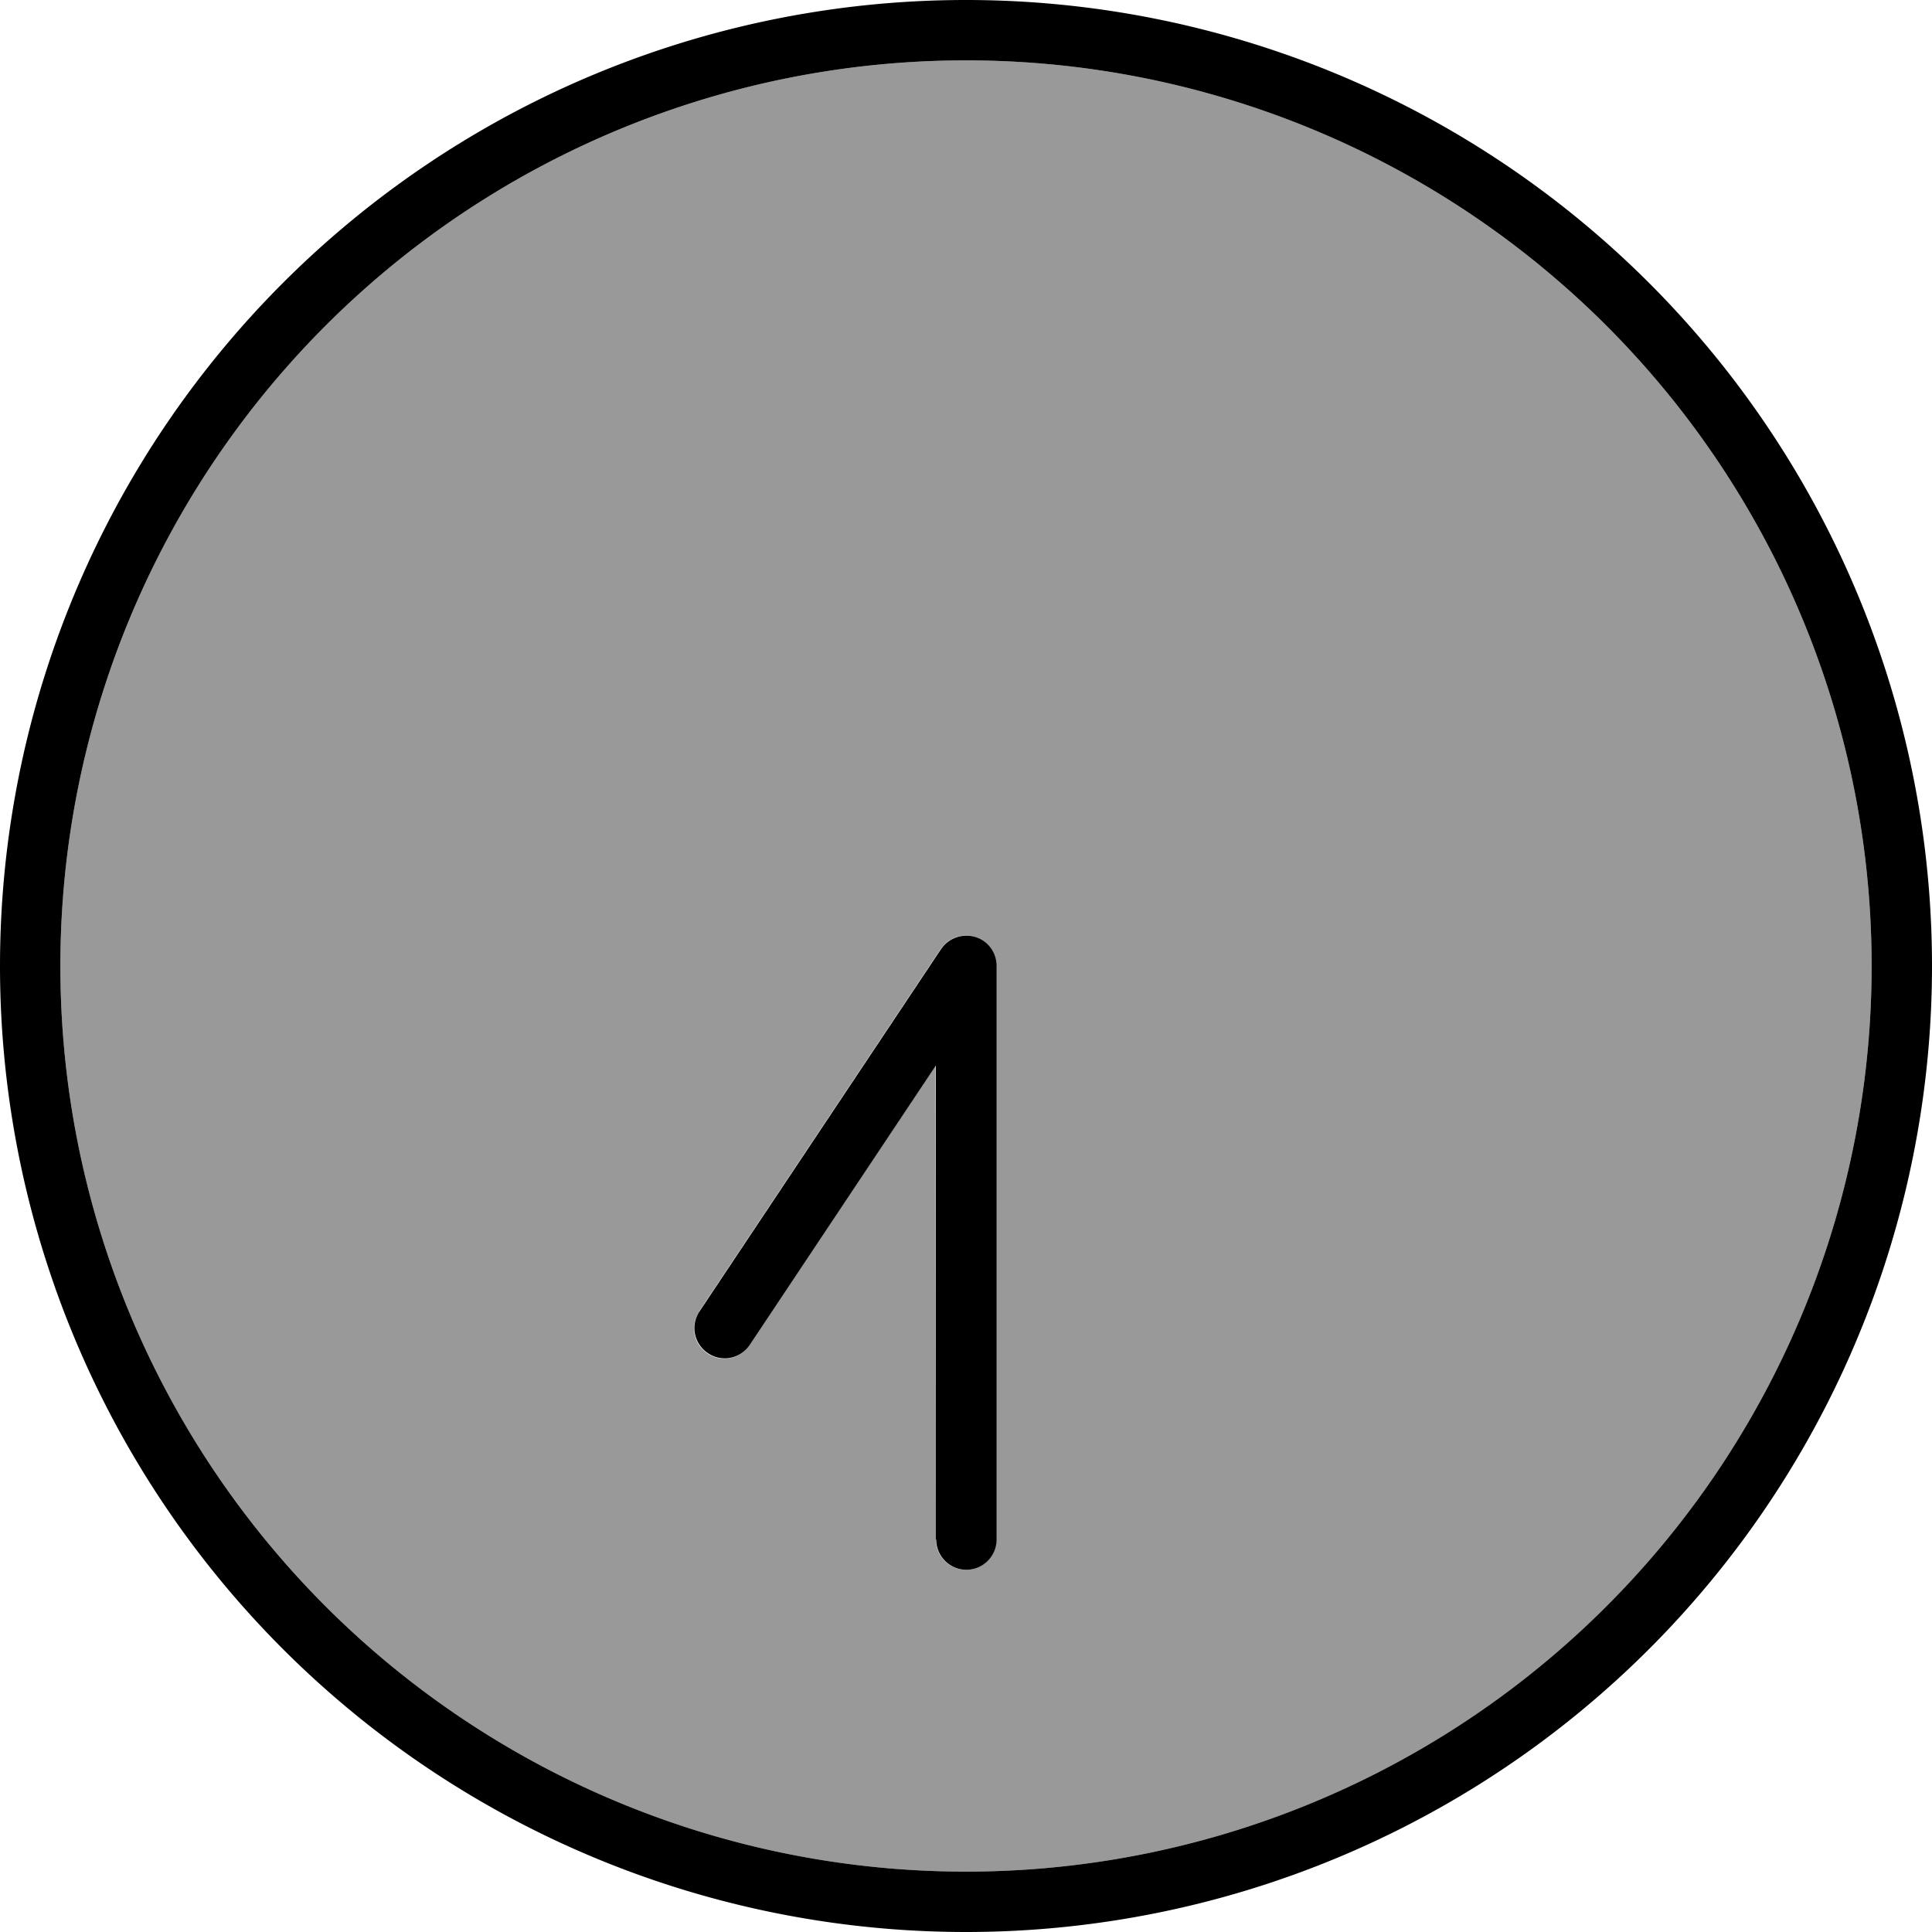
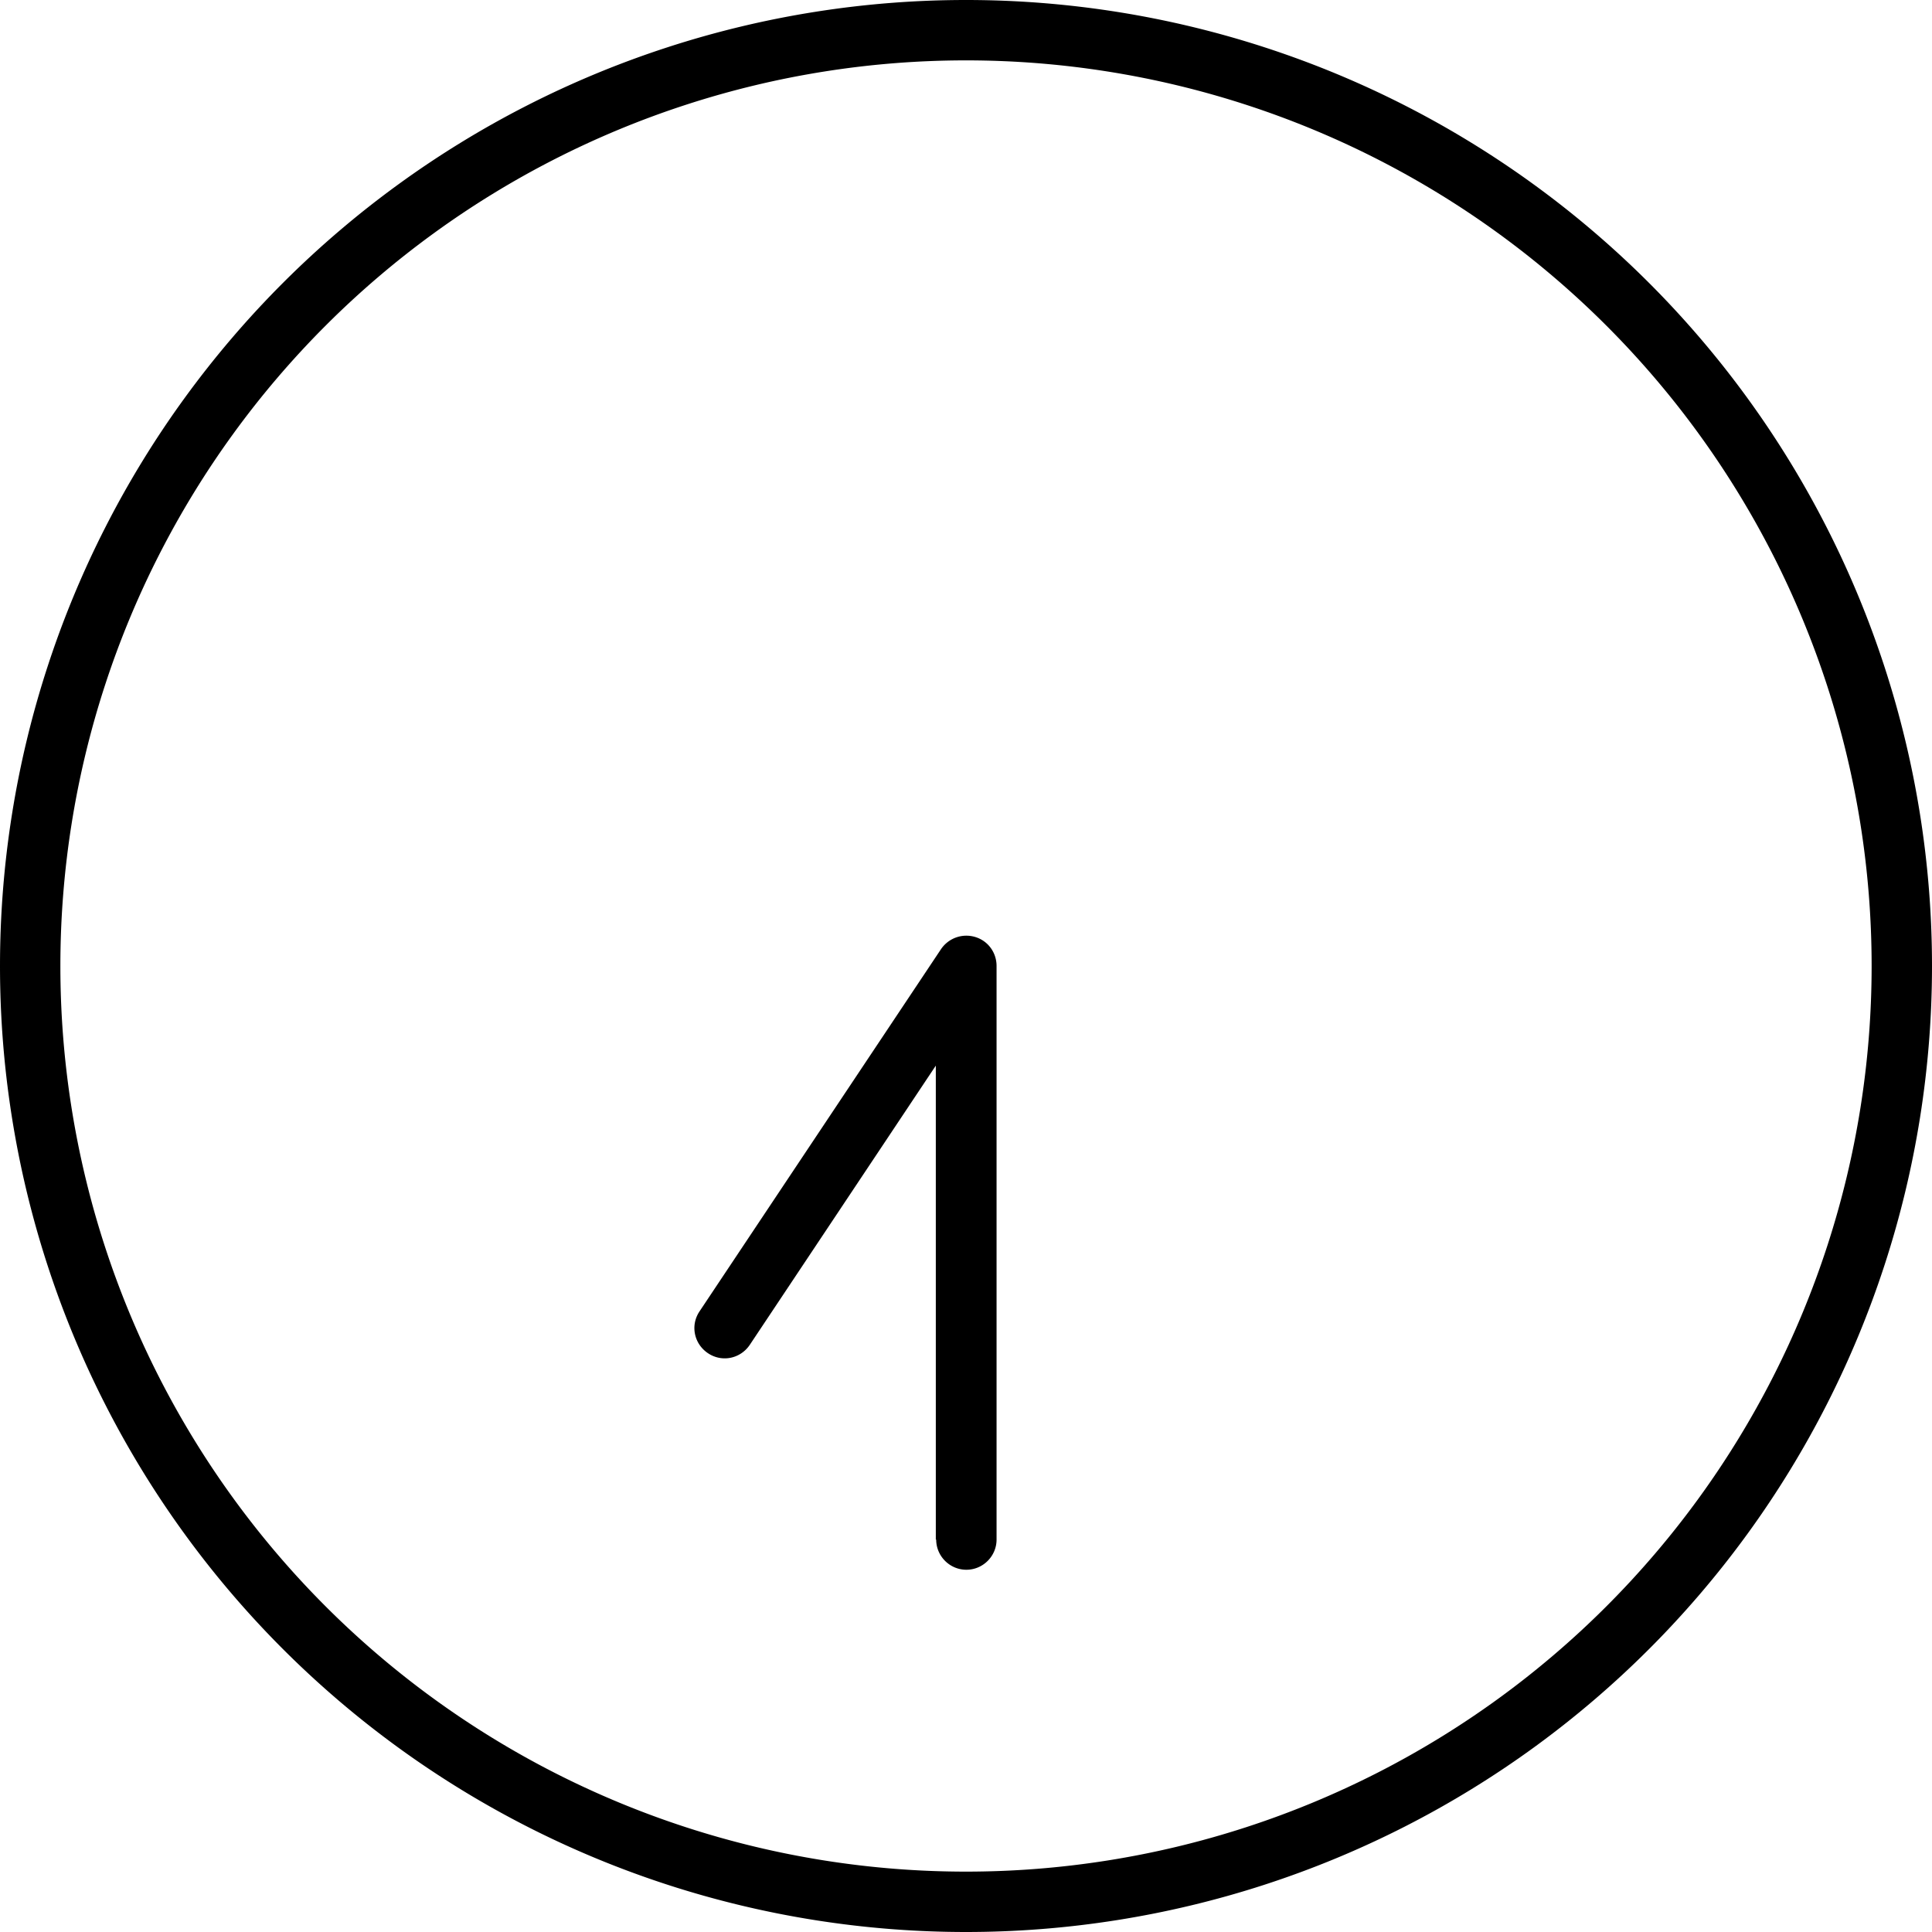
<svg xmlns="http://www.w3.org/2000/svg" viewBox="0 0 512 512">
  <defs>
    <style>.fa-secondary{opacity:.4}</style>
  </defs>
-   <path class="fa-secondary" d="M496 256A240 240 0 1 1 16 256a240 240 0 1 1 480 0zM185.3 347.6c-2.5 3.7-1.5 8.6 2.2 11.1s8.6 1.5 11.1-2.2l49.3-74L248 408c0 4.4 3.6 8 8 8s8-3.6 8-8l0-152c0-3.5-2.3-6.6-5.7-7.7s-7 .3-9 3.2l-64 96z" />
  <path class="fa-primary" d="M16 256a240 240 0 1 0 480 0A240 240 0 1 0 16 256zm496 0A256 256 0 1 1 0 256a256 256 0 1 1 512 0zM248 408l0-125.6-49.3 74c-2.5 3.7-7.4 4.7-11.1 2.2s-4.7-7.4-2.2-11.1l64-96c2-2.9 5.6-4.2 9-3.2s5.7 4.1 5.7 7.7l0 152c0 4.4-3.6 8-8 8s-8-3.6-8-8z" />
</svg>